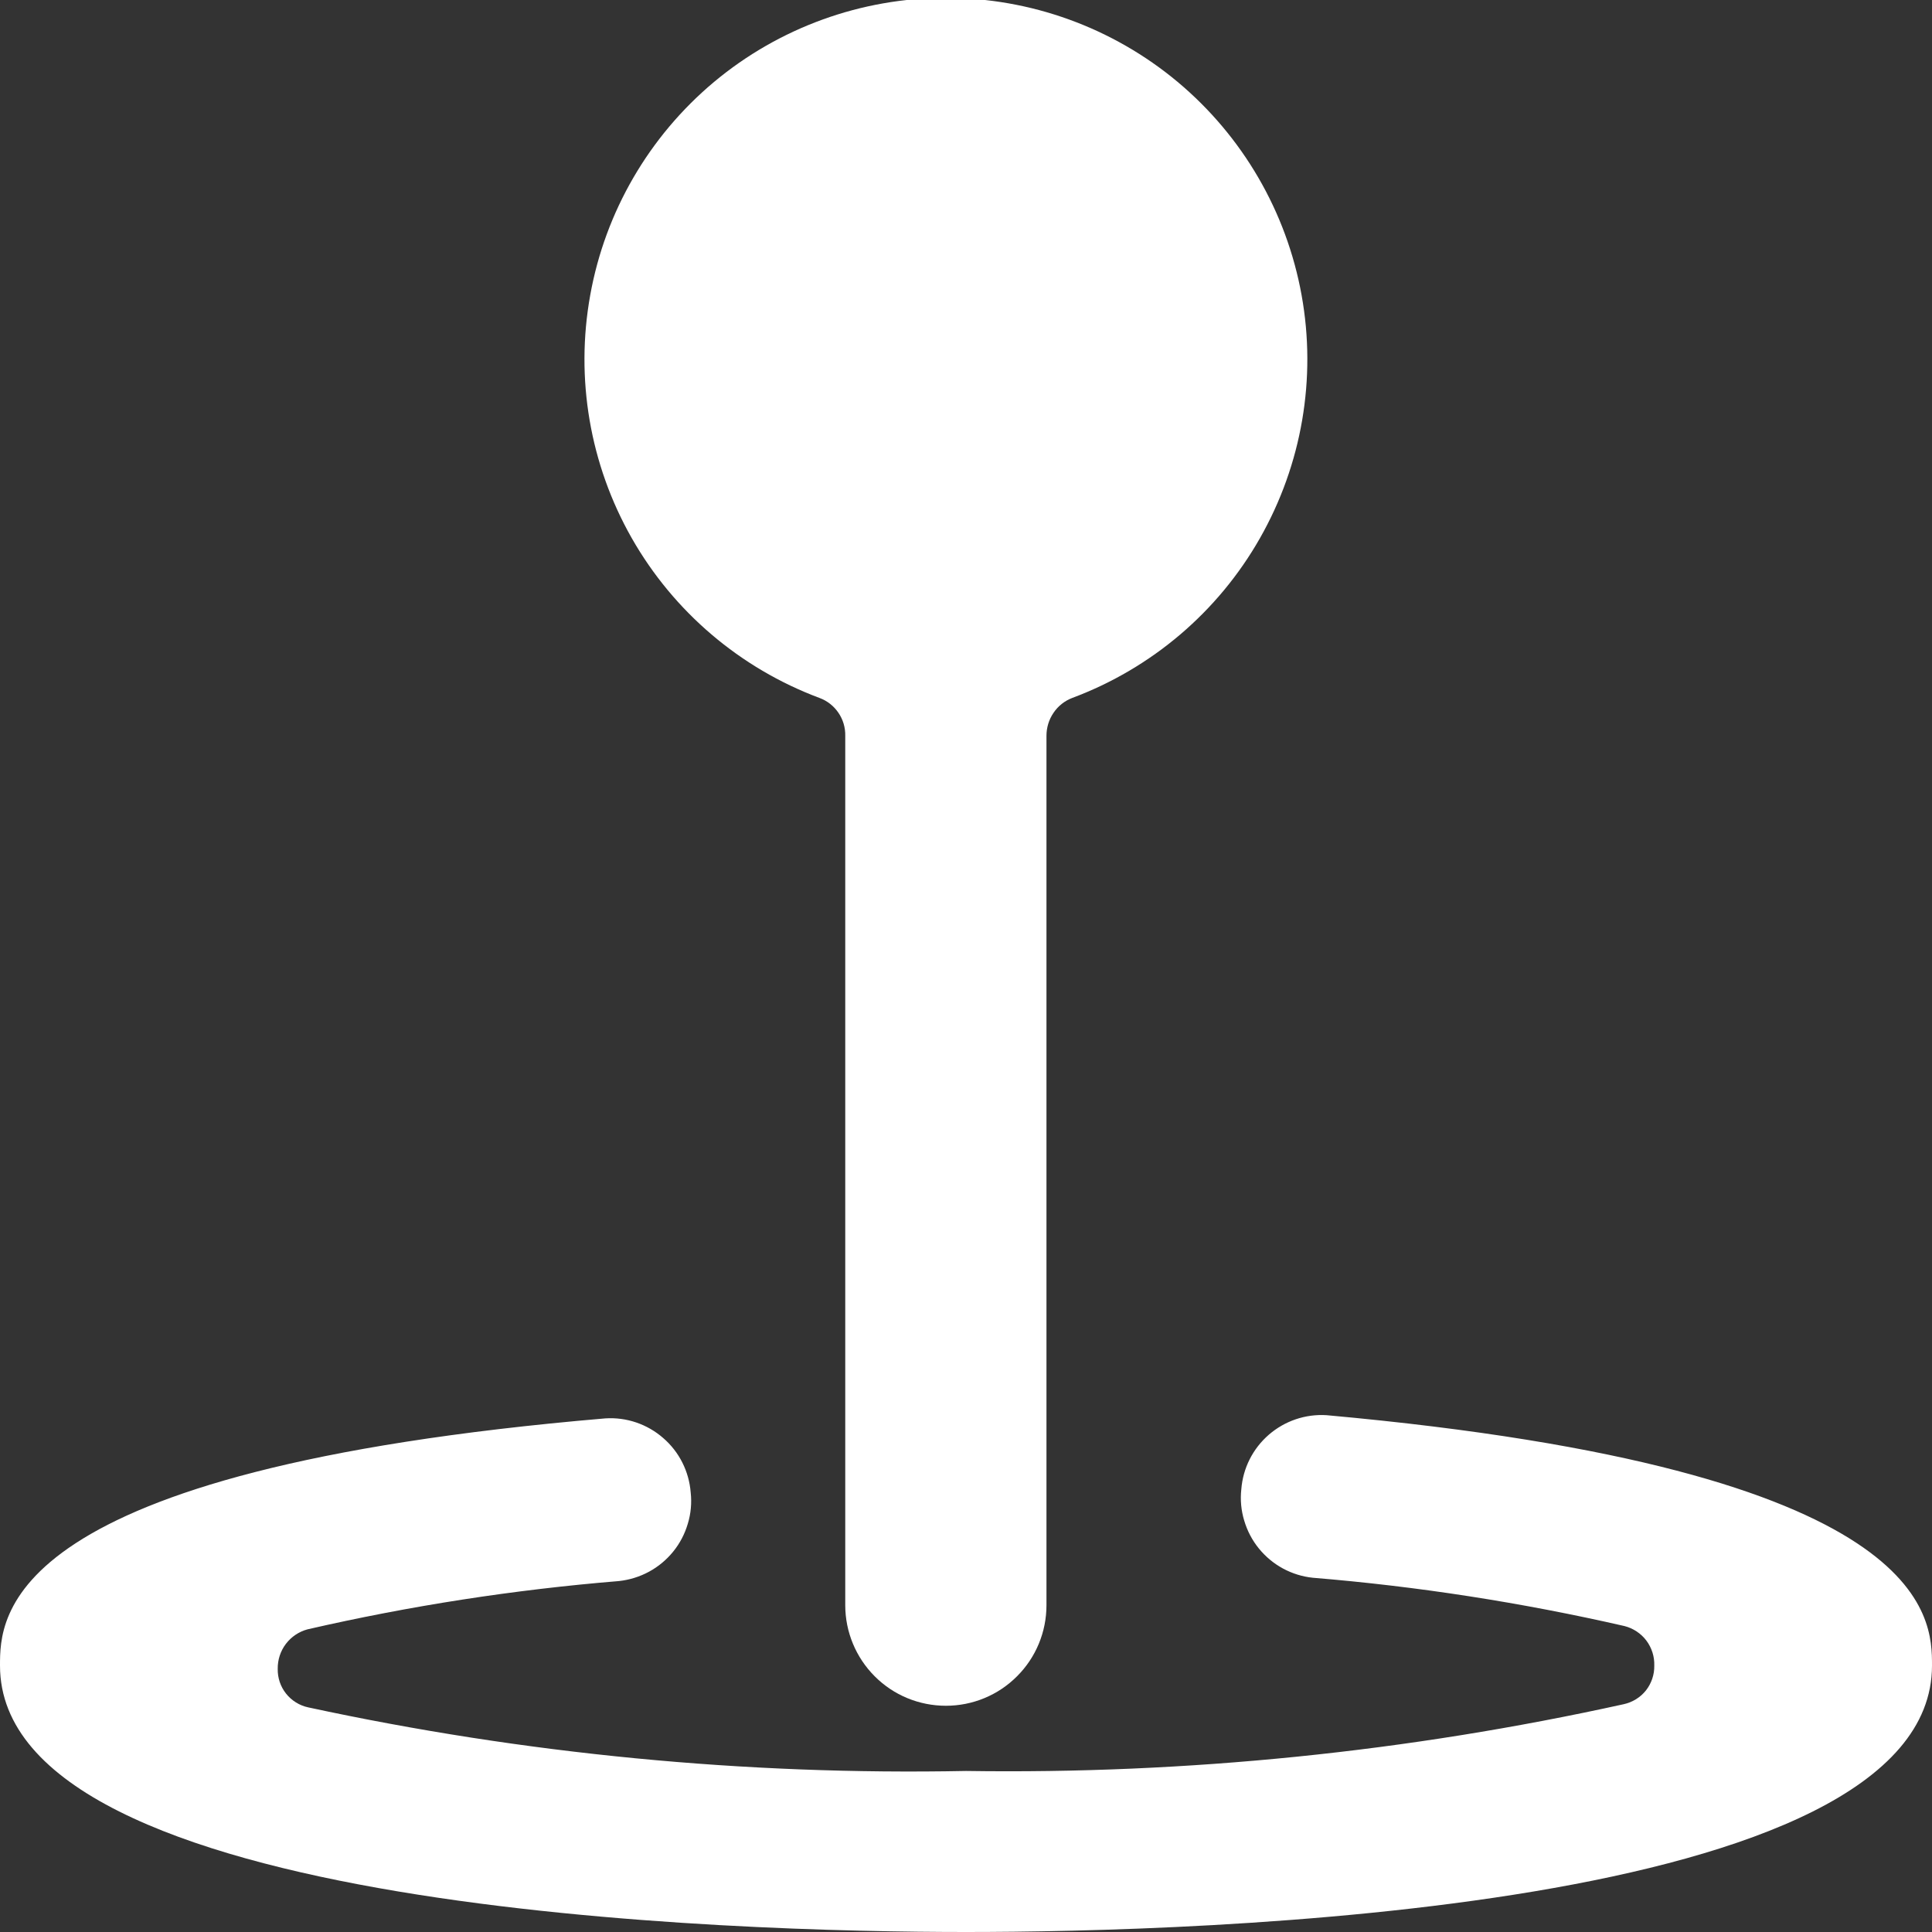
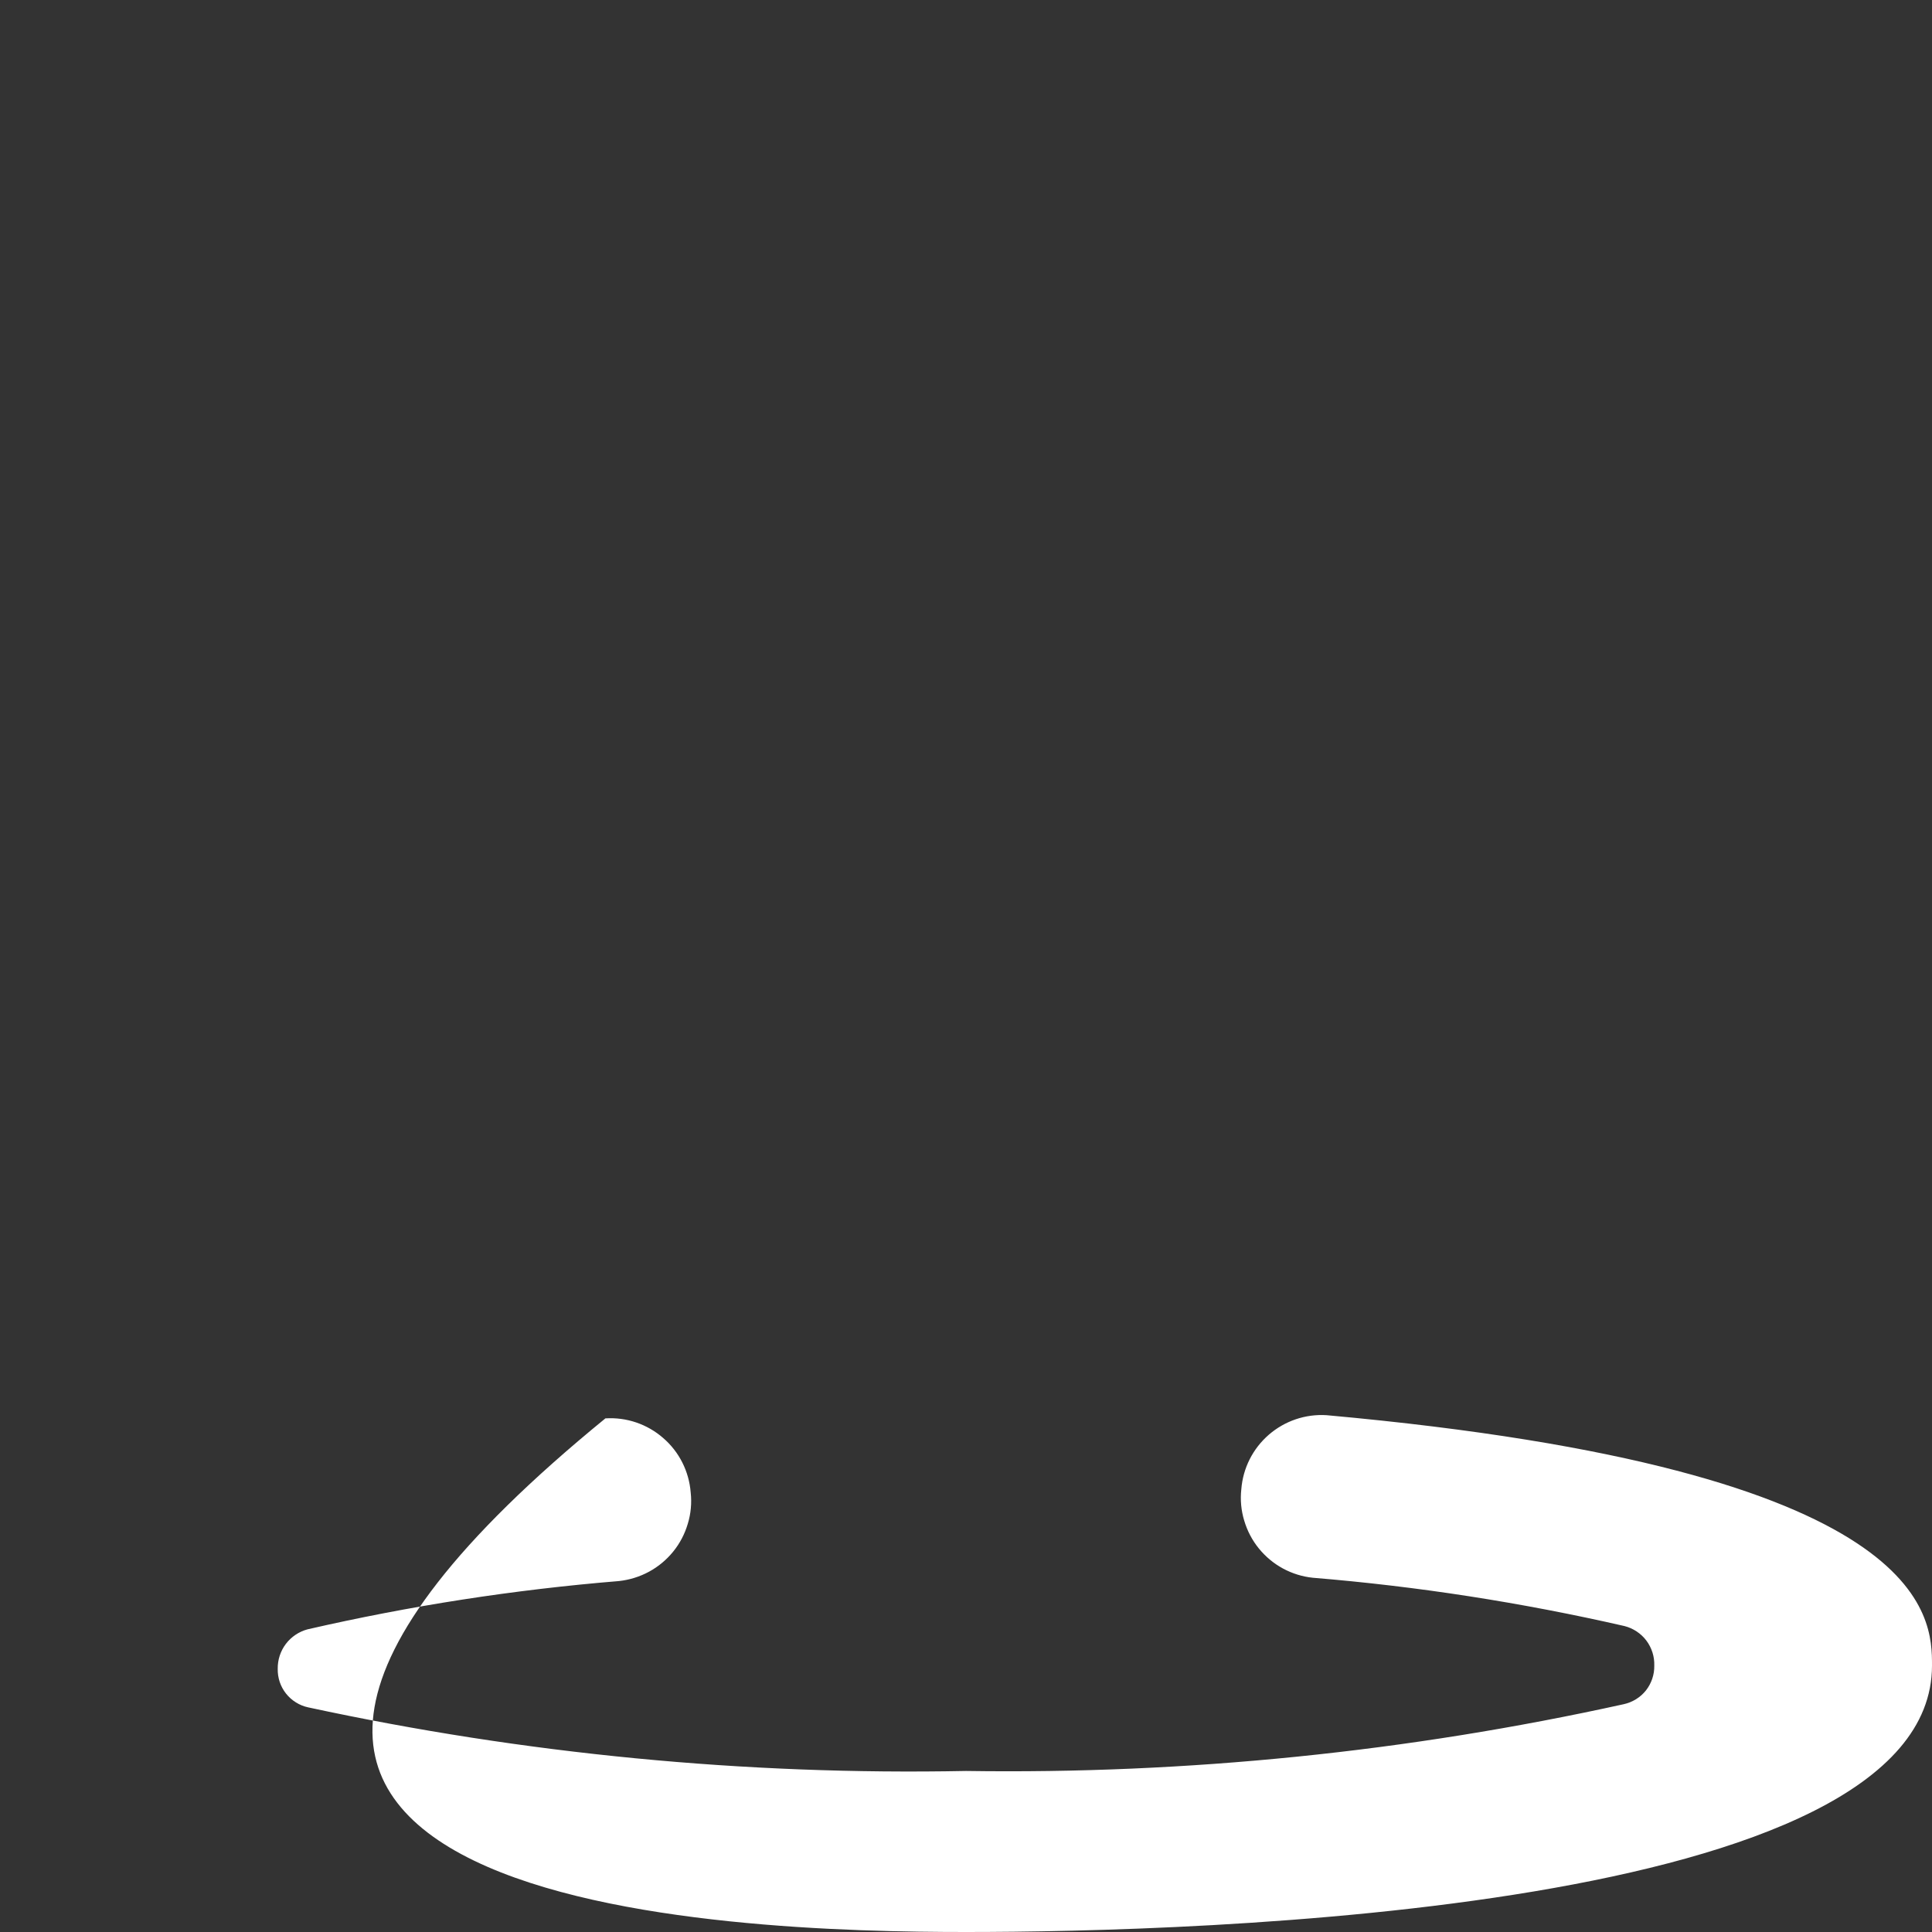
<svg xmlns="http://www.w3.org/2000/svg" width="20" height="20" viewBox="0 0 20 20" fill="none">
  <rect x="0" y="0" width="20" height="20" fill="#333333" stroke="none" />
-   <path d="M8.483 7.225C8.563 7.254 8.631 7.308 8.679 7.378C8.727 7.448 8.752 7.532 8.75 7.617V16.617C8.75 16.893 8.86 17.158 9.055 17.353C9.25 17.549 9.515 17.658 9.792 17.658C10.068 17.658 10.333 17.549 10.528 17.353C10.724 17.158 10.833 16.893 10.833 16.617V7.617C10.833 7.532 10.858 7.449 10.906 7.379C10.953 7.309 11.021 7.255 11.1 7.225C11.922 6.918 12.61 6.333 13.043 5.571C13.477 4.808 13.63 3.918 13.474 3.055C13.318 2.192 12.864 1.411 12.191 0.848C11.518 0.286 10.669 -0.022 9.792 -0.022C8.915 -0.022 8.065 0.286 7.392 0.848C6.719 1.411 6.265 2.192 6.11 3.055C5.954 3.918 6.106 4.808 6.54 5.571C6.974 6.333 7.662 6.918 8.483 7.225Z" fill="white" />
-   <path d="M13.733 14.65C13.515 14.636 13.3 14.709 13.135 14.852C12.969 14.996 12.867 15.198 12.85 15.417C12.838 15.526 12.848 15.636 12.88 15.741C12.911 15.846 12.962 15.944 13.031 16.029C13.1 16.114 13.185 16.185 13.281 16.237C13.377 16.289 13.483 16.322 13.592 16.333C14.677 16.422 15.755 16.59 16.817 16.833C16.907 16.856 16.987 16.909 17.043 16.983C17.099 17.058 17.128 17.149 17.125 17.242C17.127 17.335 17.096 17.426 17.039 17.499C16.981 17.572 16.899 17.622 16.808 17.642C14.573 18.135 12.289 18.367 10 18.333C7.713 18.378 5.428 18.157 3.192 17.675C3.101 17.656 3.019 17.605 2.961 17.532C2.903 17.459 2.873 17.368 2.875 17.275C2.874 17.182 2.903 17.092 2.959 17.018C3.015 16.944 3.094 16.891 3.183 16.867C4.245 16.623 5.323 16.456 6.408 16.367C6.517 16.355 6.623 16.322 6.719 16.27C6.815 16.218 6.9 16.147 6.969 16.062C7.038 15.977 7.089 15.879 7.12 15.774C7.152 15.669 7.162 15.559 7.15 15.45C7.133 15.232 7.031 15.029 6.865 14.886C6.7 14.742 6.485 14.669 6.267 14.683C0 15.217 0 16.742 0 17.242C0 19.8 7.658 20 10 20C12.342 20 20 19.8 20 17.242C20 16.742 20 15.217 13.733 14.65Z" fill="white" />
+   <path d="M13.733 14.65C13.515 14.636 13.3 14.709 13.135 14.852C12.969 14.996 12.867 15.198 12.85 15.417C12.838 15.526 12.848 15.636 12.88 15.741C12.911 15.846 12.962 15.944 13.031 16.029C13.1 16.114 13.185 16.185 13.281 16.237C13.377 16.289 13.483 16.322 13.592 16.333C14.677 16.422 15.755 16.59 16.817 16.833C16.907 16.856 16.987 16.909 17.043 16.983C17.099 17.058 17.128 17.149 17.125 17.242C17.127 17.335 17.096 17.426 17.039 17.499C16.981 17.572 16.899 17.622 16.808 17.642C14.573 18.135 12.289 18.367 10 18.333C7.713 18.378 5.428 18.157 3.192 17.675C3.101 17.656 3.019 17.605 2.961 17.532C2.903 17.459 2.873 17.368 2.875 17.275C2.874 17.182 2.903 17.092 2.959 17.018C3.015 16.944 3.094 16.891 3.183 16.867C4.245 16.623 5.323 16.456 6.408 16.367C6.517 16.355 6.623 16.322 6.719 16.27C6.815 16.218 6.9 16.147 6.969 16.062C7.038 15.977 7.089 15.879 7.12 15.774C7.152 15.669 7.162 15.559 7.15 15.45C7.133 15.232 7.031 15.029 6.865 14.886C6.7 14.742 6.485 14.669 6.267 14.683C0 19.8 7.658 20 10 20C12.342 20 20 19.8 20 17.242C20 16.742 20 15.217 13.733 14.65Z" fill="white" />
</svg>